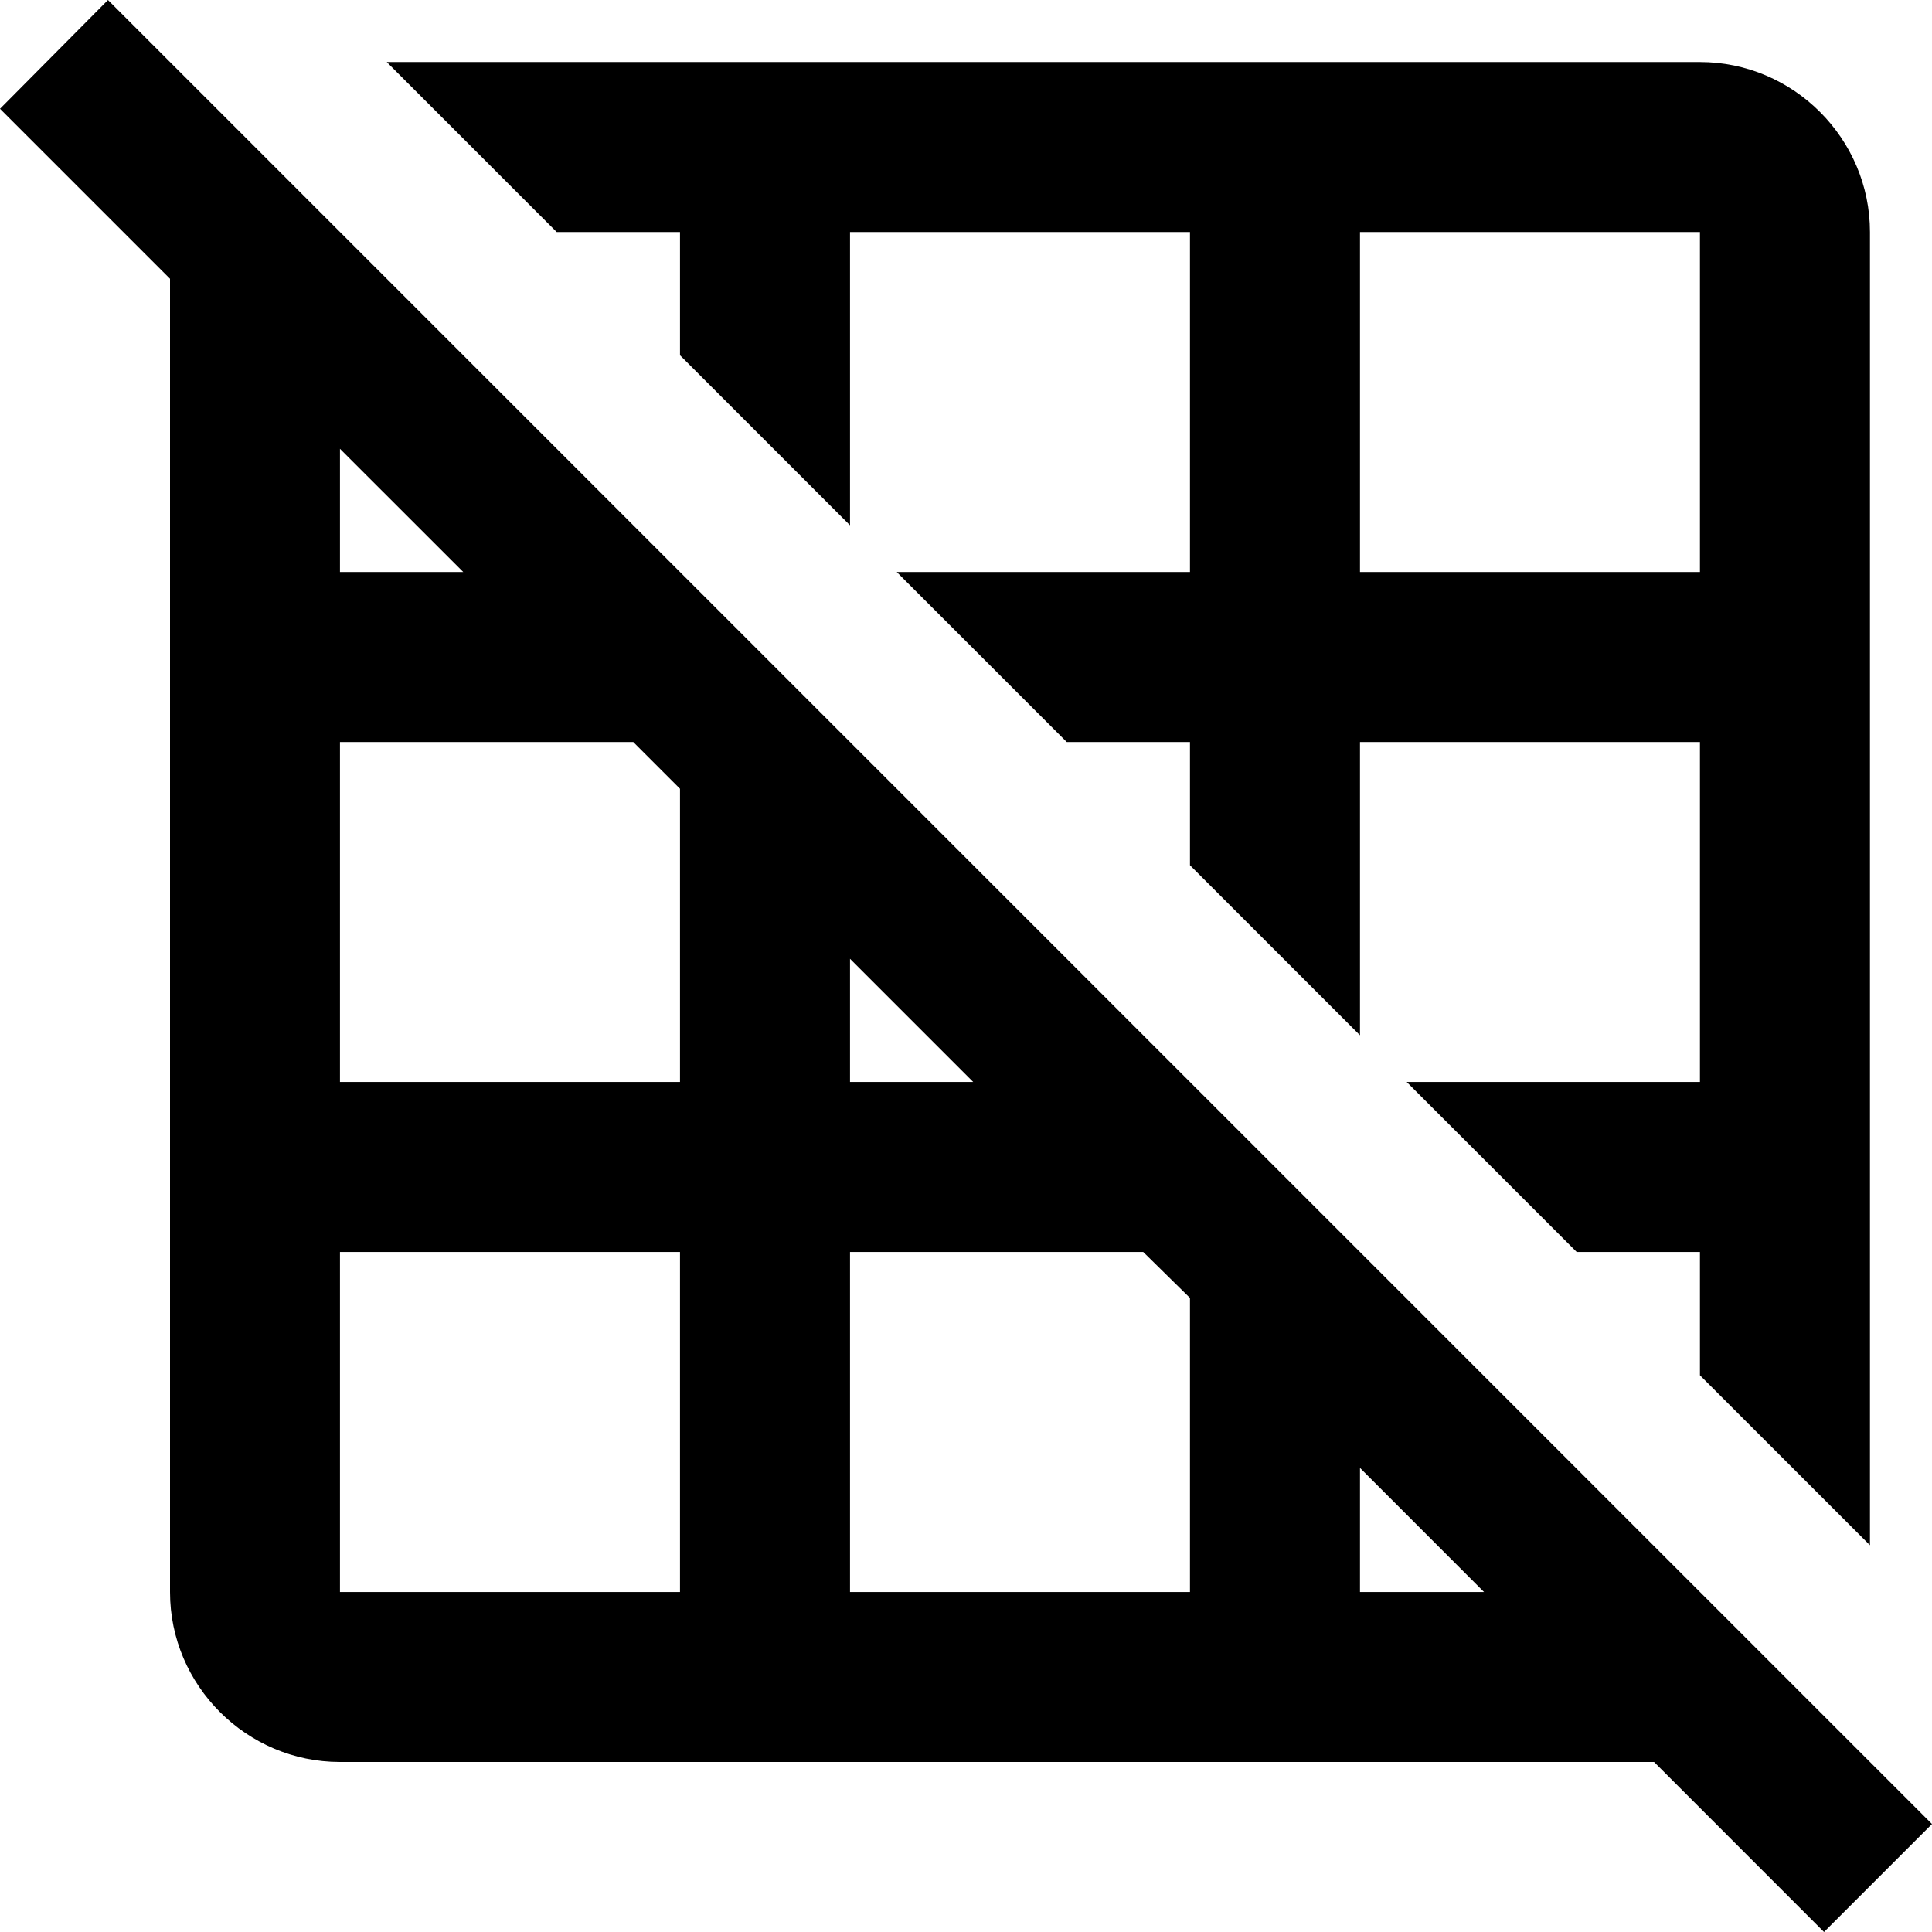
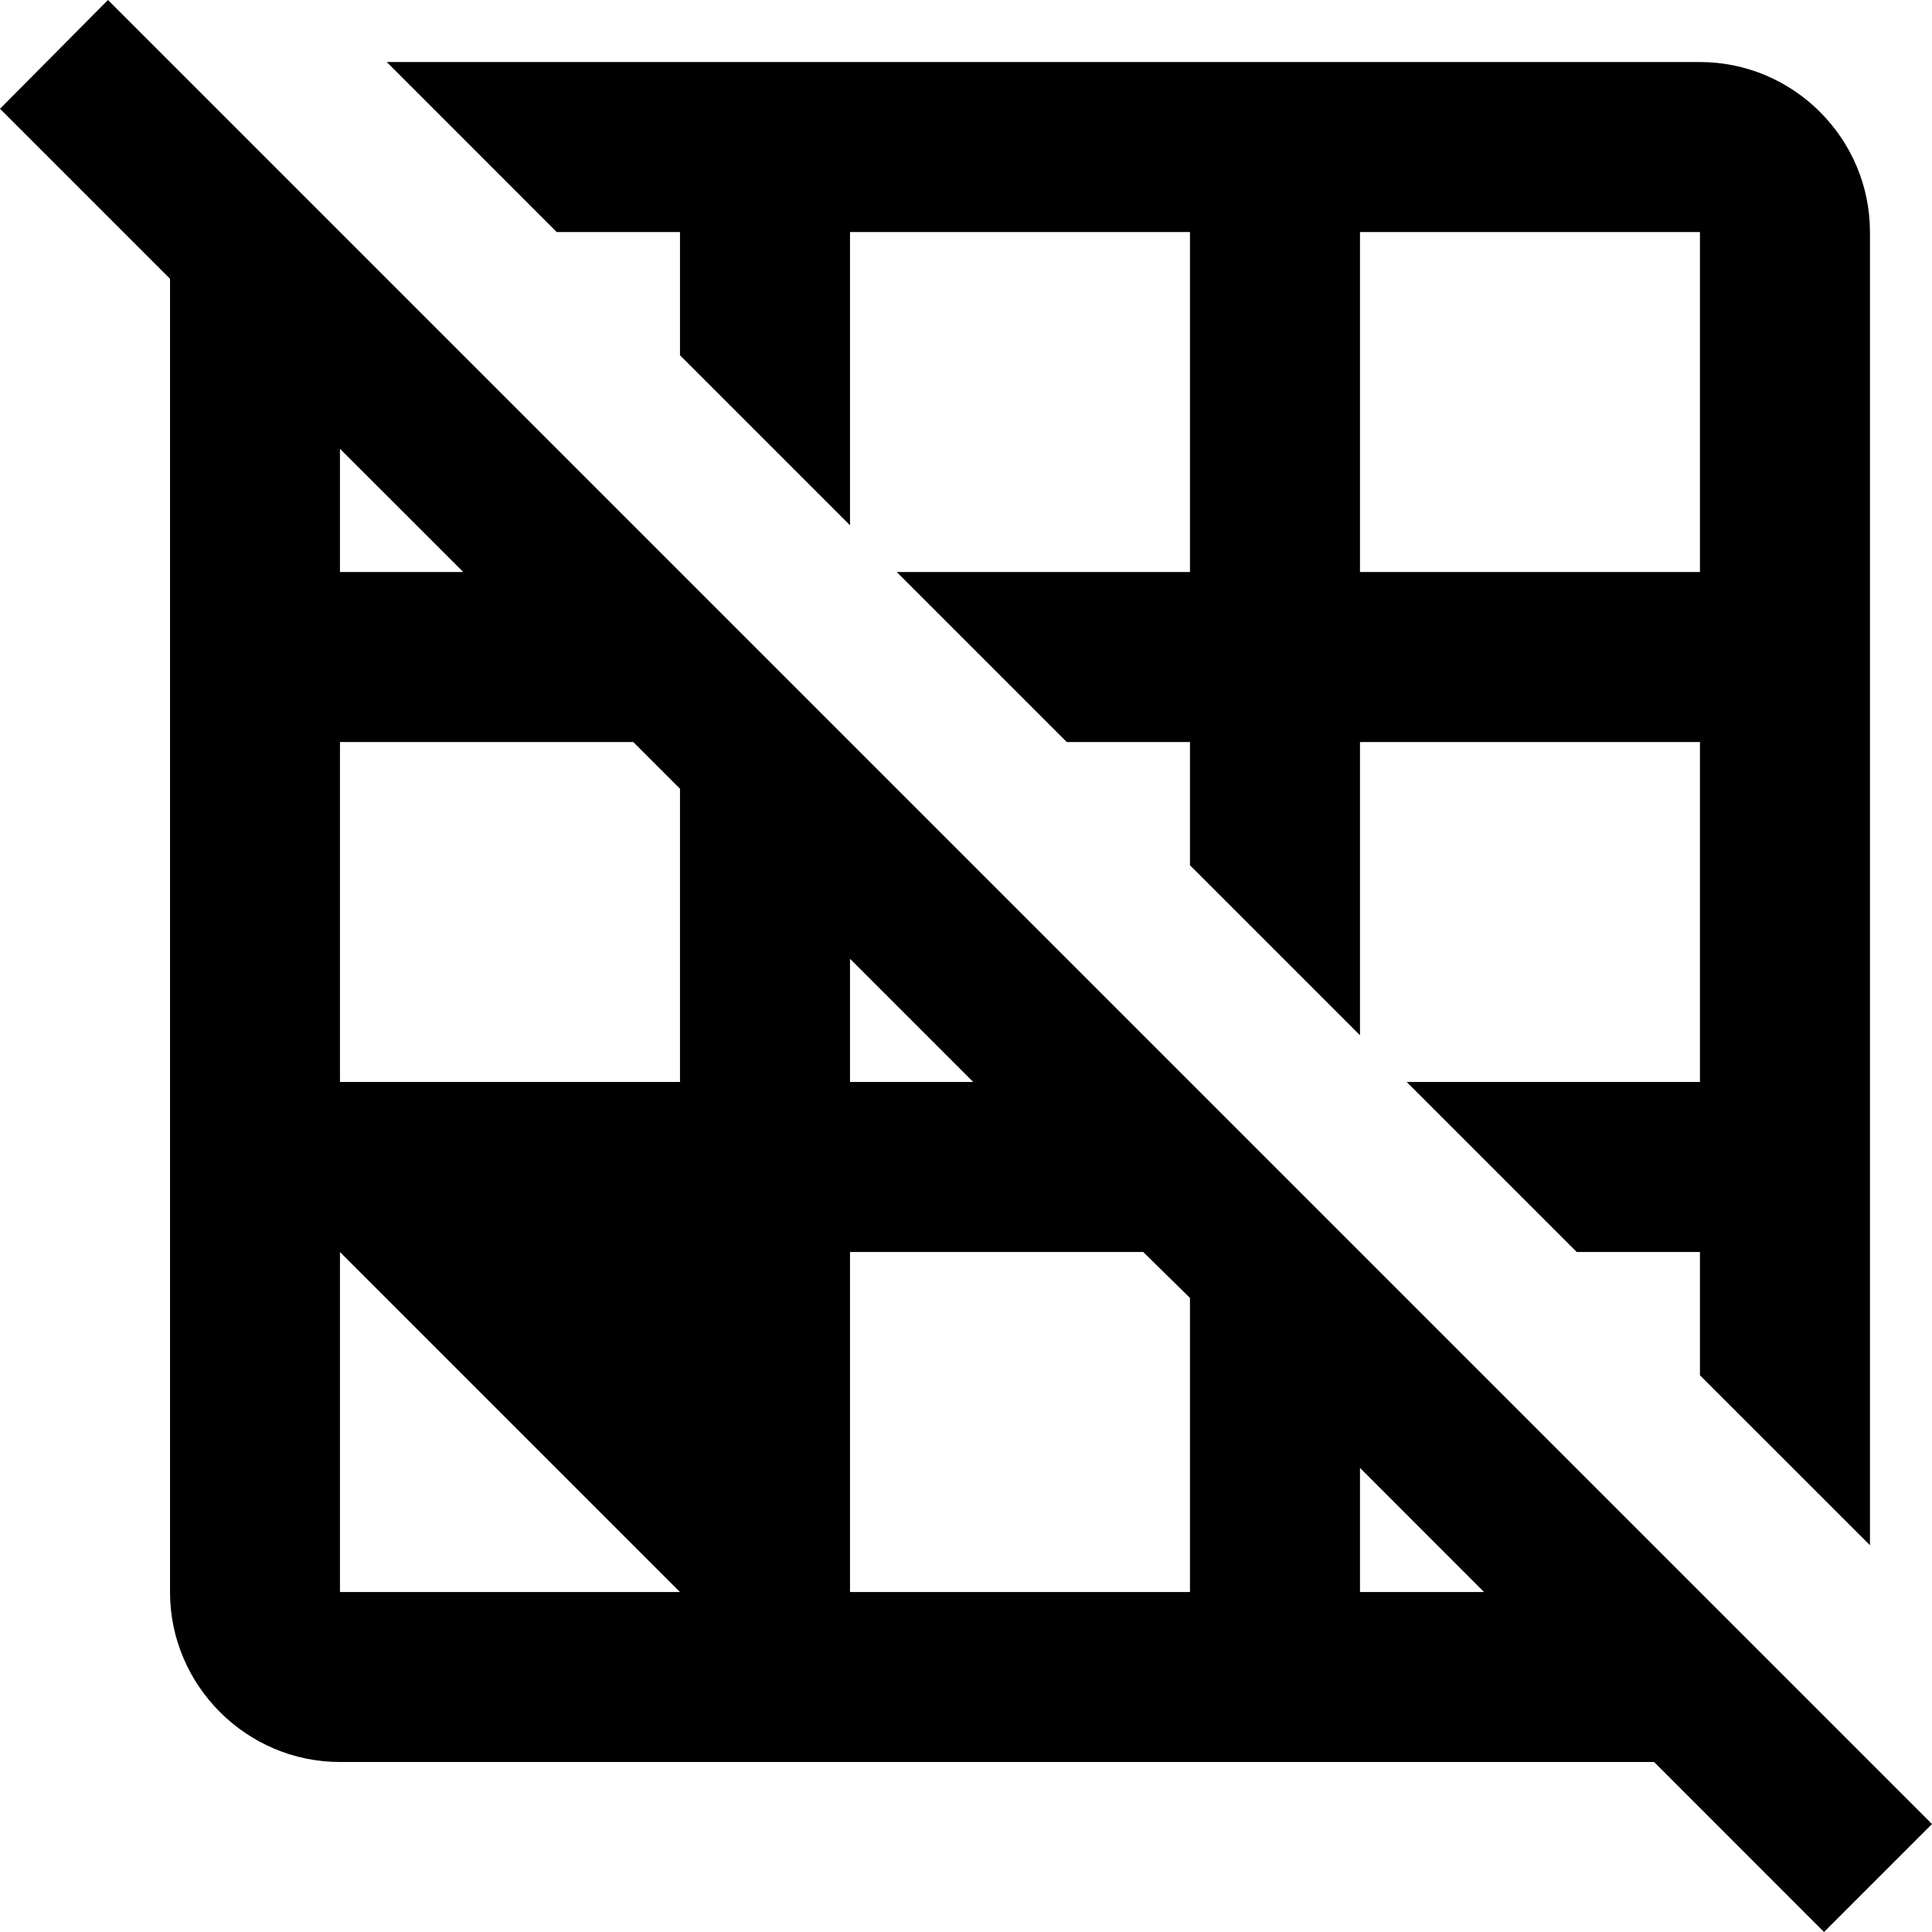
<svg xmlns="http://www.w3.org/2000/svg" width="27px" height="27px" viewBox="0 0 27 27" version="1.1">
  <title>licence-free</title>
  <desc>Created with Sketch.</desc>
  <defs />
  <g id="Page-1" stroke="none" stroke-width="1" fill="none" fill-rule="evenodd">
    <g id="licence-free" fill="#000000">
      <g id="Home">
        <g id="Home-Alternative-YES-Copy-2">
          <g id="Group-9">
            <g id="feature.10">
              <g id="Prefilters">
                <g id="LF">
                  <g id="Group-4">
-                     <path d="M9.503,3.243 L9.503,4.965 L11.879,7.341 L11.879,3.243 L16.63,3.243 L16.63,7.994 L12.532,7.994 L14.908,10.37 L16.63,10.37 L16.63,12.092 L19.006,14.468 L19.006,10.37 L23.757,10.37 L23.757,15.121 L19.659,15.121 L22.035,17.497 L23.757,17.497 L23.757,19.22 L26.133,21.595 L26.133,3.243 C26.133,1.936 25.064,0.867 23.757,0.867 L5.405,0.867 L7.78,3.243 L9.503,3.243 L9.503,3.243 Z M19.006,3.243 L23.757,3.243 L23.757,7.994 L19.006,7.994 L19.006,3.243 L19.006,3.243 Z M1.509,0 L0,1.52 L2.376,3.896 L2.376,22.249 C2.376,23.555 3.445,24.624 4.751,24.624 L23.116,24.624 L25.491,27 L27,25.491 L1.509,0 L1.509,0 Z M11.879,13.399 L13.601,15.121 L11.879,15.121 L11.879,13.399 L11.879,13.399 Z M4.751,6.272 L6.474,7.994 L4.751,7.994 L4.751,6.272 L4.751,6.272 Z M9.503,22.249 L4.751,22.249 L4.751,17.497 L9.503,17.497 L9.503,22.249 L9.503,22.249 Z M9.503,15.121 L4.751,15.121 L4.751,10.37 L8.85,10.37 L9.503,11.023 L9.503,15.121 L9.503,15.121 Z M16.63,22.249 L11.879,22.249 L11.879,17.497 L15.977,17.497 L16.63,18.139 L16.63,22.249 L16.63,22.249 Z M19.006,22.249 L19.006,20.514 L20.74,22.249 L19.006,22.249 L19.006,22.249 Z" id="Shape" />
+                     <path d="M9.503,3.243 L9.503,4.965 L11.879,7.341 L11.879,3.243 L16.63,3.243 L16.63,7.994 L12.532,7.994 L14.908,10.37 L16.63,10.37 L16.63,12.092 L19.006,14.468 L19.006,10.37 L23.757,10.37 L23.757,15.121 L19.659,15.121 L22.035,17.497 L23.757,17.497 L23.757,19.22 L26.133,21.595 L26.133,3.243 C26.133,1.936 25.064,0.867 23.757,0.867 L5.405,0.867 L7.78,3.243 L9.503,3.243 L9.503,3.243 Z M19.006,3.243 L23.757,3.243 L23.757,7.994 L19.006,7.994 L19.006,3.243 L19.006,3.243 Z M1.509,0 L0,1.52 L2.376,3.896 L2.376,22.249 C2.376,23.555 3.445,24.624 4.751,24.624 L23.116,24.624 L25.491,27 L27,25.491 L1.509,0 L1.509,0 Z M11.879,13.399 L13.601,15.121 L11.879,15.121 L11.879,13.399 L11.879,13.399 Z M4.751,6.272 L6.474,7.994 L4.751,7.994 L4.751,6.272 L4.751,6.272 Z M9.503,22.249 L4.751,22.249 L4.751,17.497 L9.503,22.249 L9.503,22.249 Z M9.503,15.121 L4.751,15.121 L4.751,10.37 L8.85,10.37 L9.503,11.023 L9.503,15.121 L9.503,15.121 Z M16.63,22.249 L11.879,22.249 L11.879,17.497 L15.977,17.497 L16.63,18.139 L16.63,22.249 L16.63,22.249 Z M19.006,22.249 L19.006,20.514 L20.74,22.249 L19.006,22.249 L19.006,22.249 Z" id="Shape" />
                  </g>
                </g>
              </g>
            </g>
          </g>
        </g>
      </g>
    </g>
  </g>
</svg>